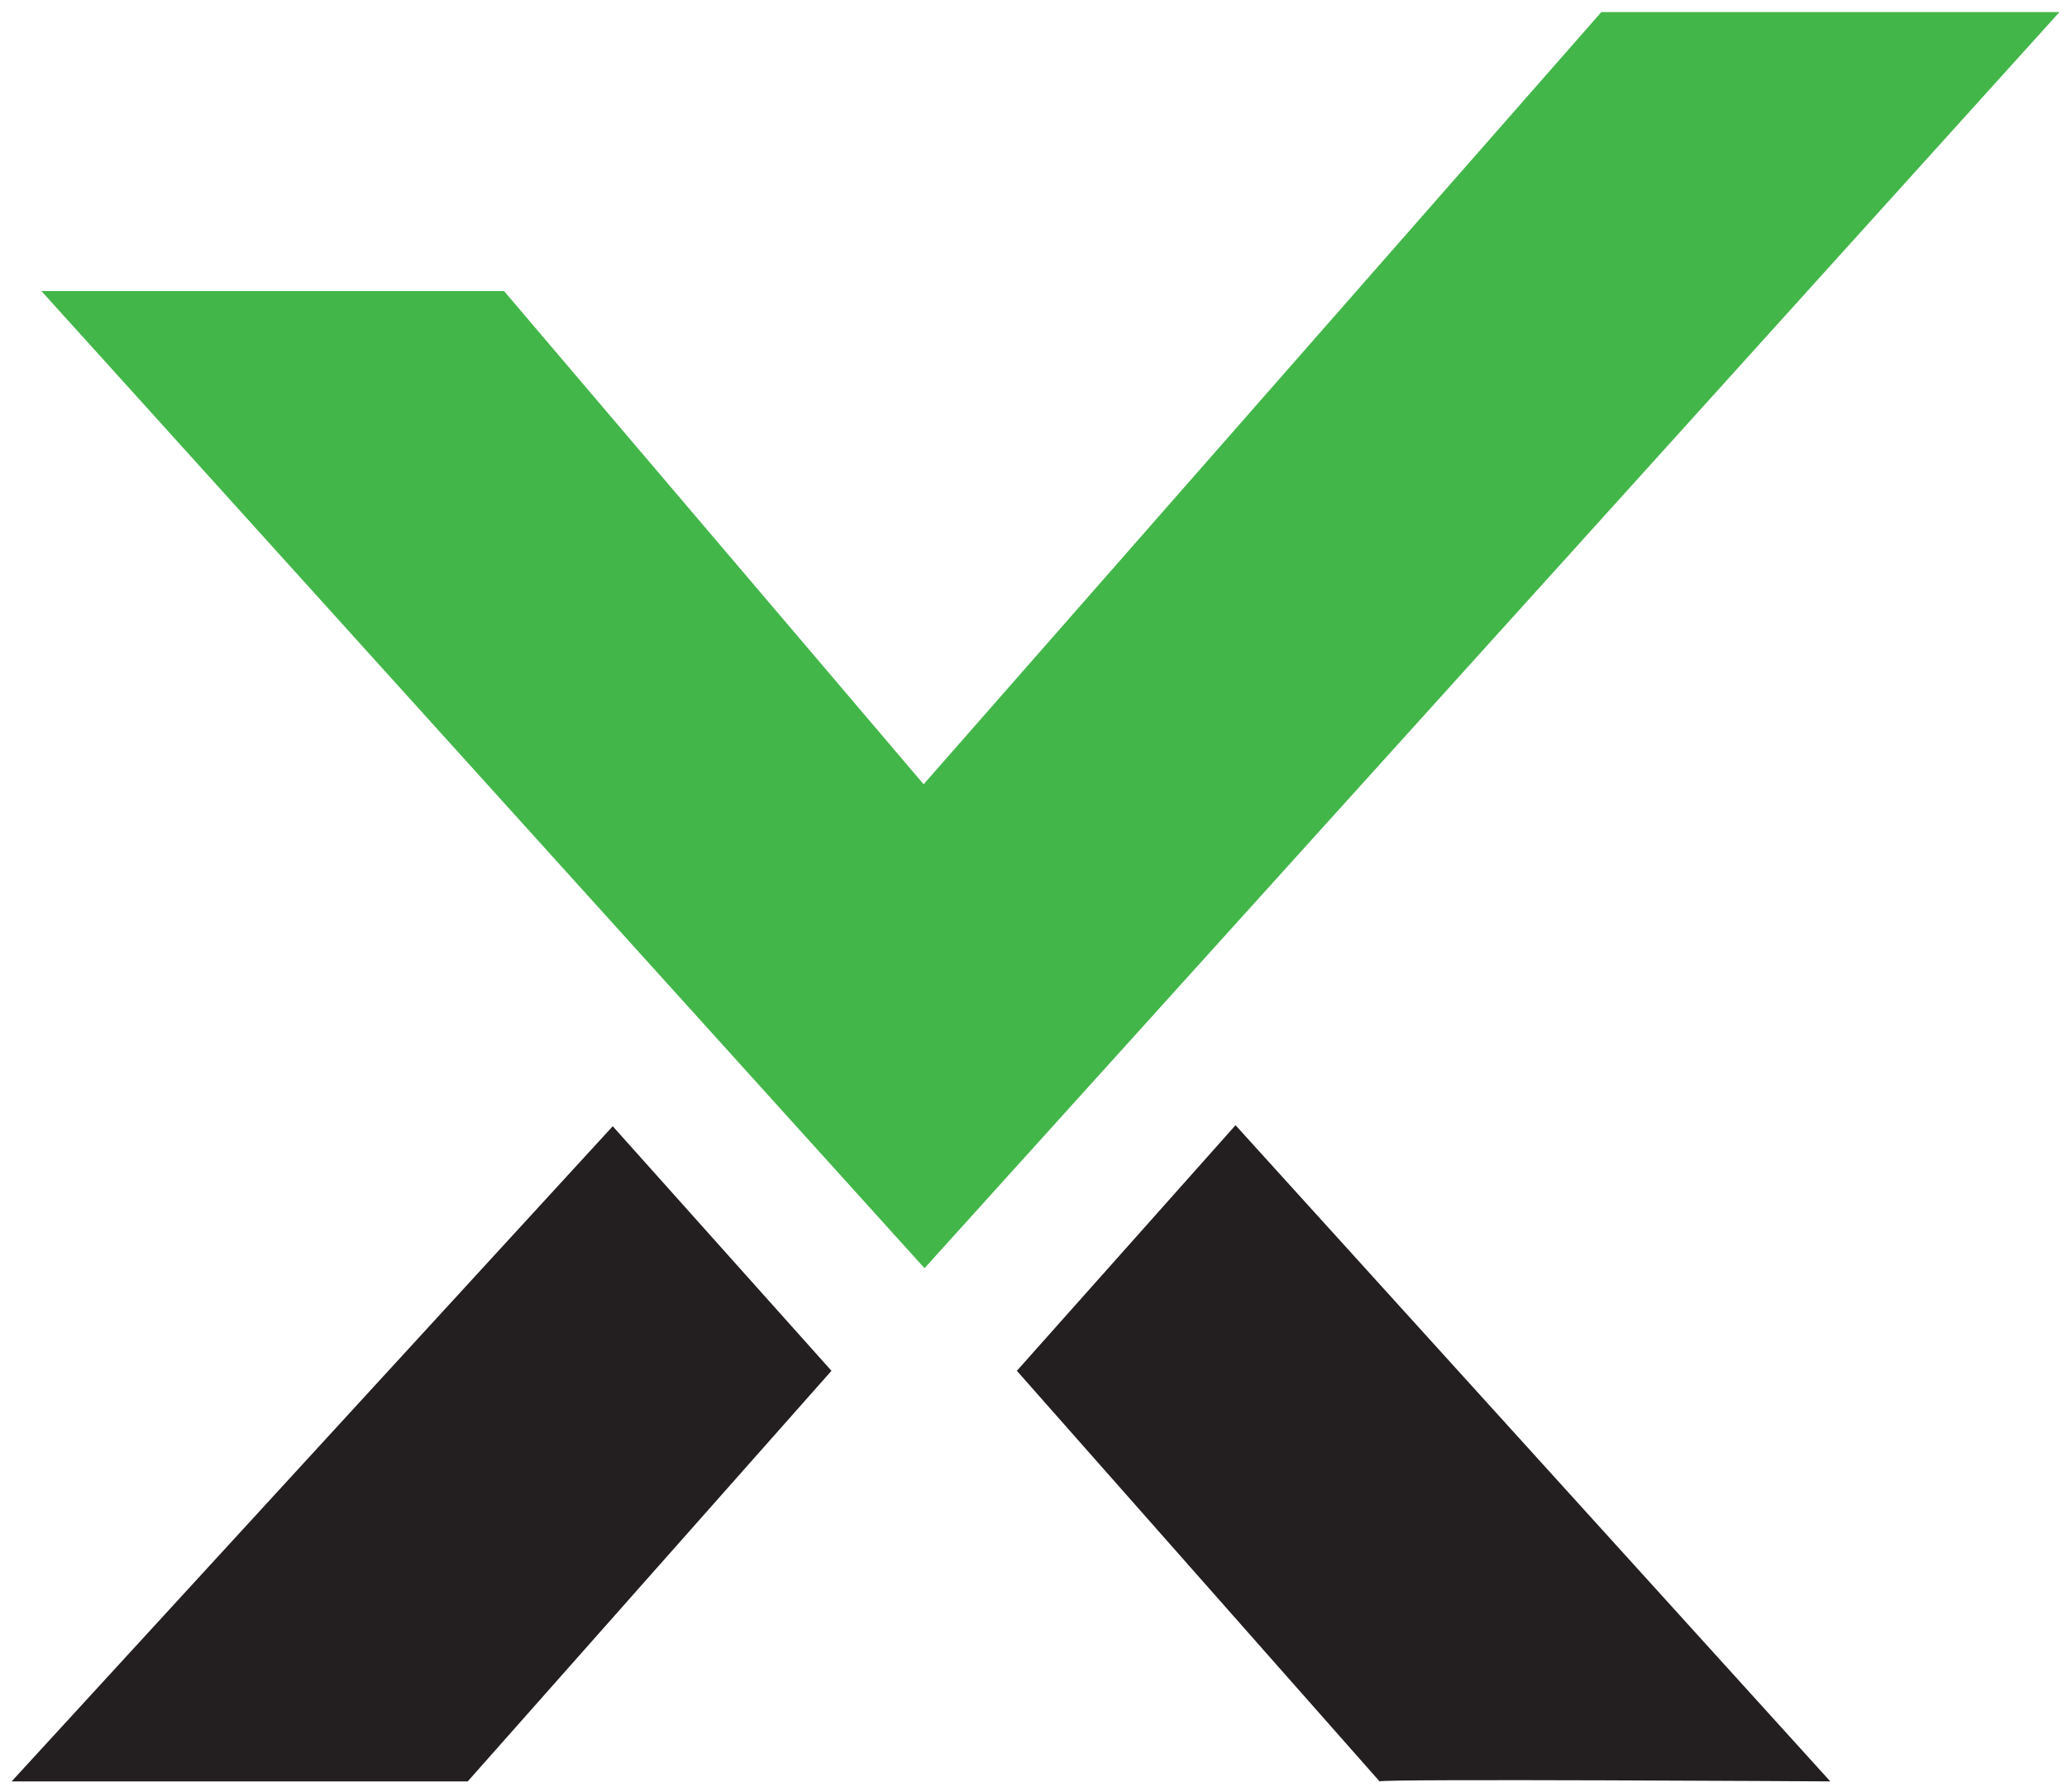
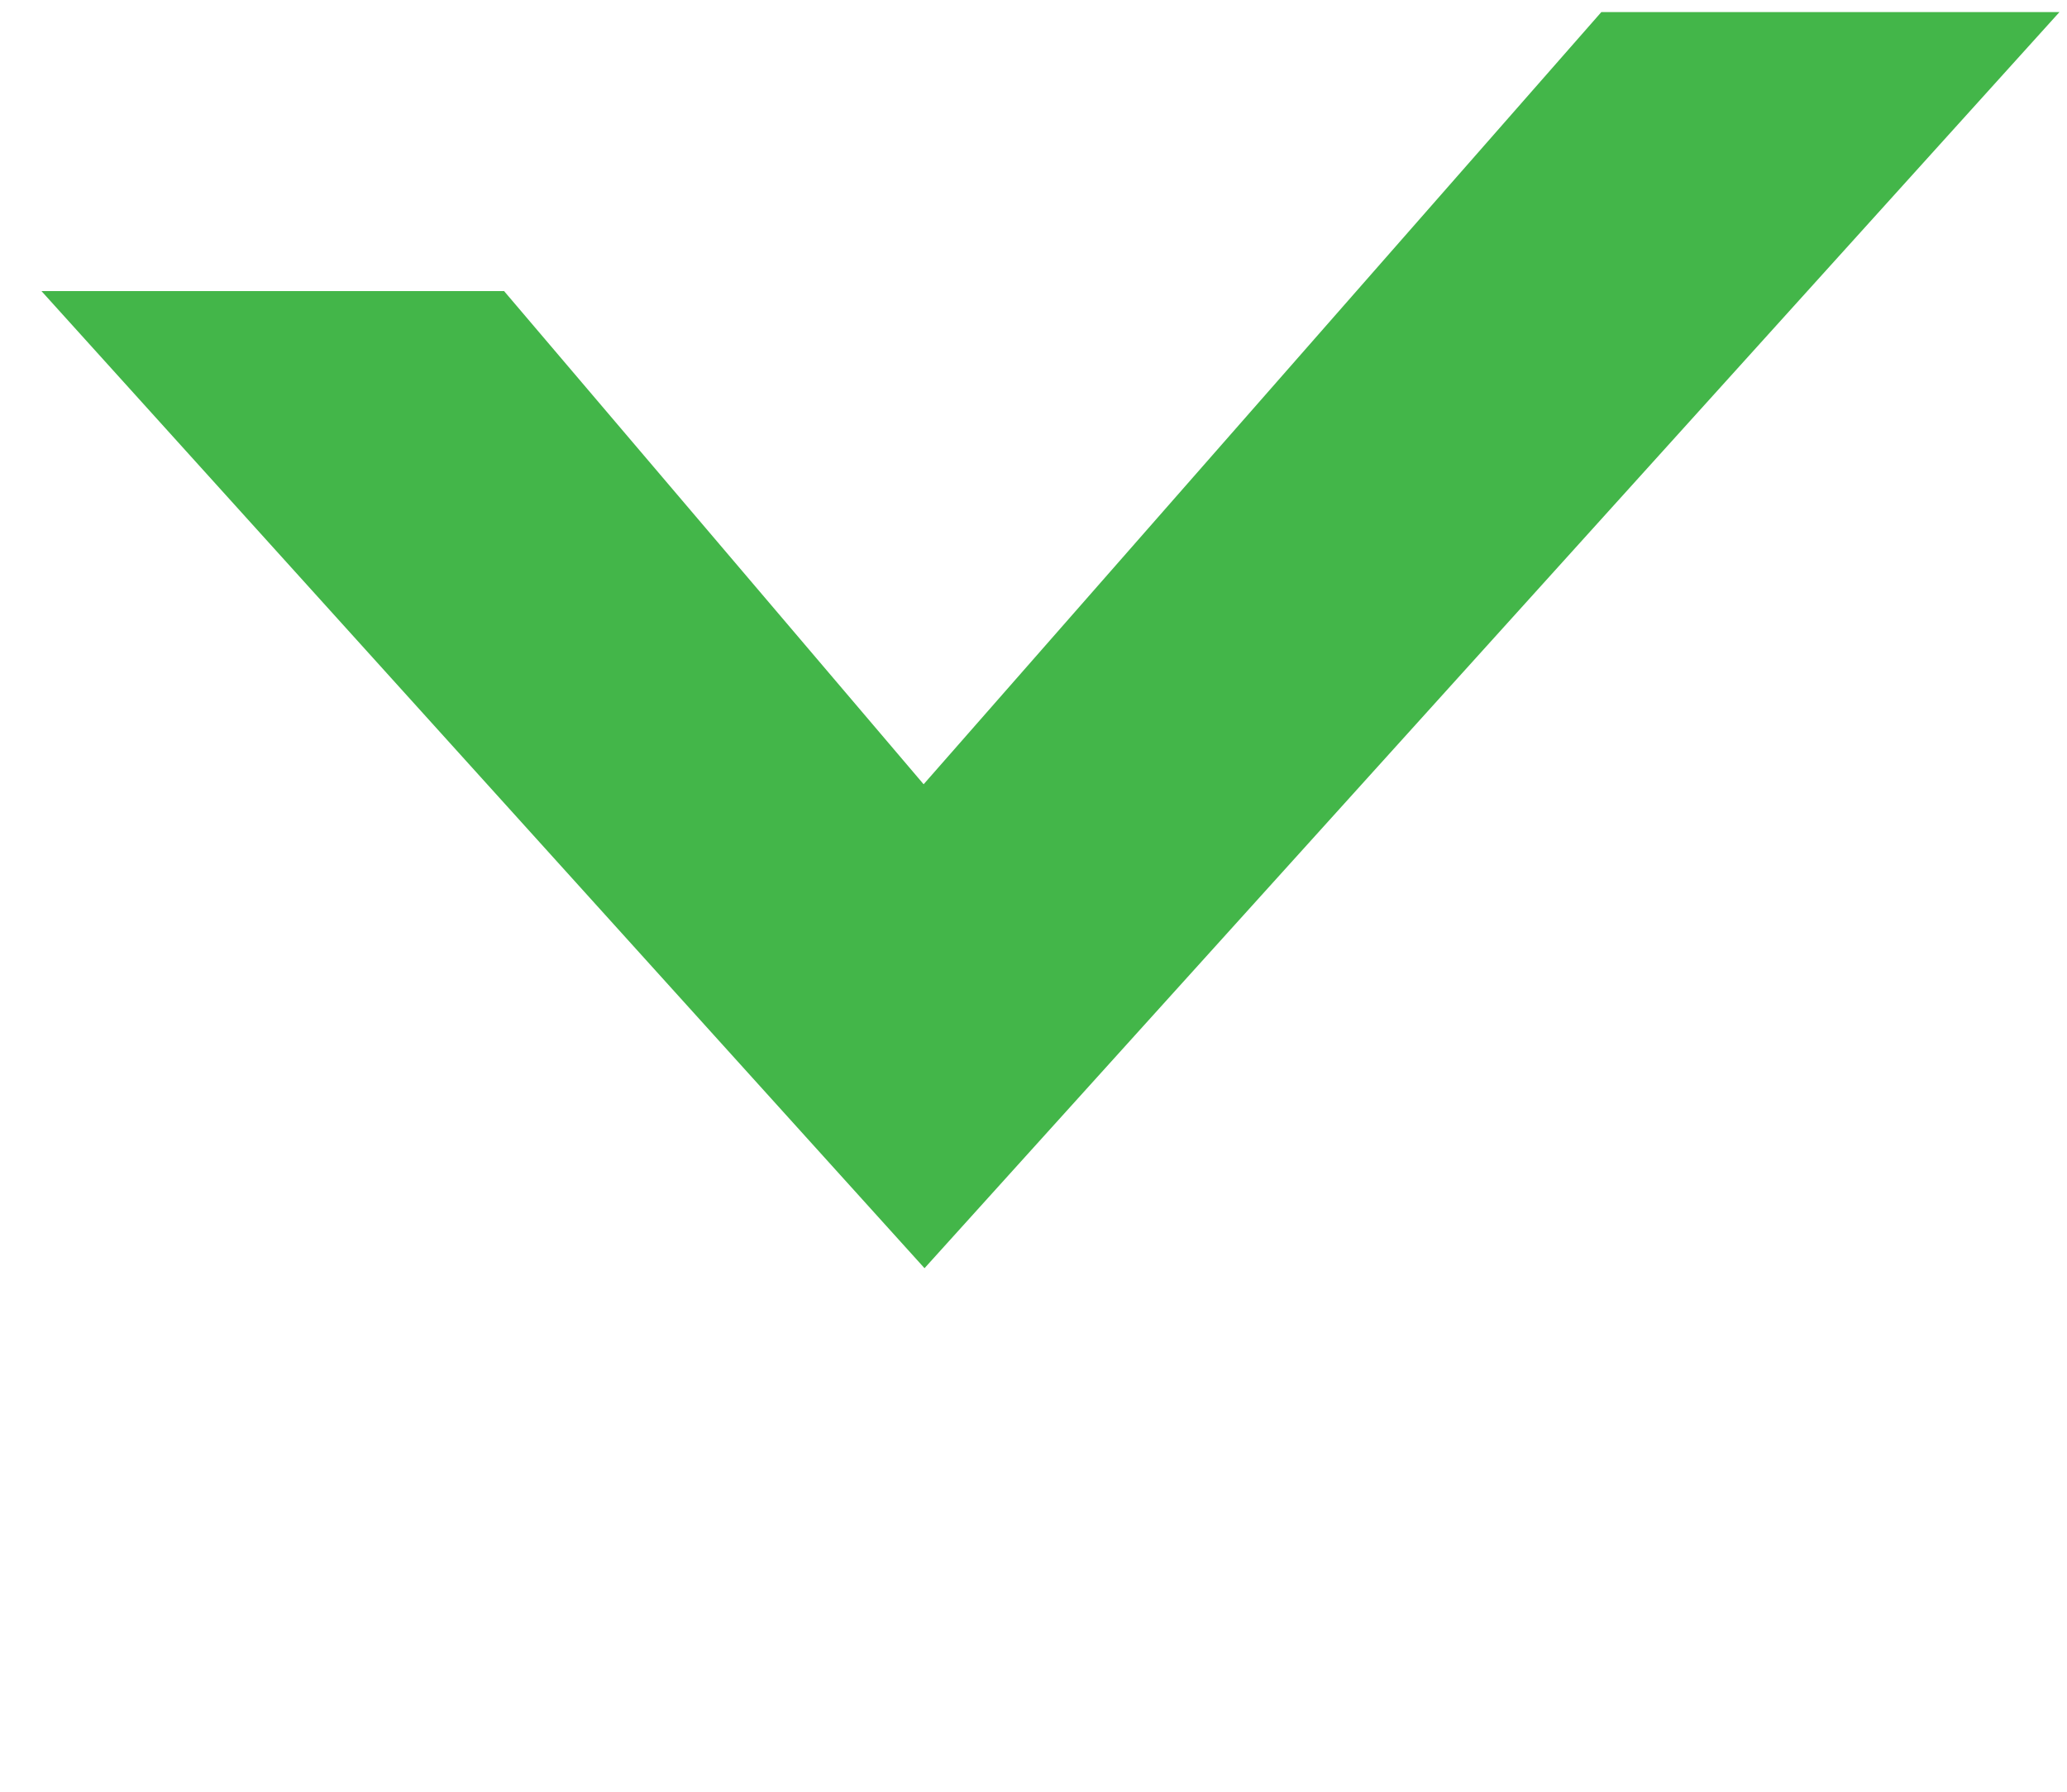
<svg xmlns="http://www.w3.org/2000/svg" xmlns:ns1="https://boxy-svg.com" id="Layer_1" data-name="Layer 1" viewBox="0 0 32.3 28">
  <defs>
    <style>.cls-1{fill:#231f20;}.cls-2{fill:#43b649;}</style>
  </defs>
  <polygon class="cls-2" points="0.648 4.548 7.877 4.548 14.433 12.253 25.023 0.189 32.182 0.189 14.447 19.814 0.648 4.548" ns1:origin="-3.878323 33.328663" />
-   <polygon class="cls-1" points="0.182 27.832 9.575 17.596 12.993 21.417 7.309 27.832 0.182 27.832" ns1:origin="-9.510032 62.198769" />
-   <path class="cls-1" d="M 21.558 27.832 L 15.89 21.417 L 19.307 17.58 L 28.601 27.832 C 28.601 27.832 21.602 27.788 21.558 27.832 Z" ns1:origin="-10.820628 62.103311" />
</svg>